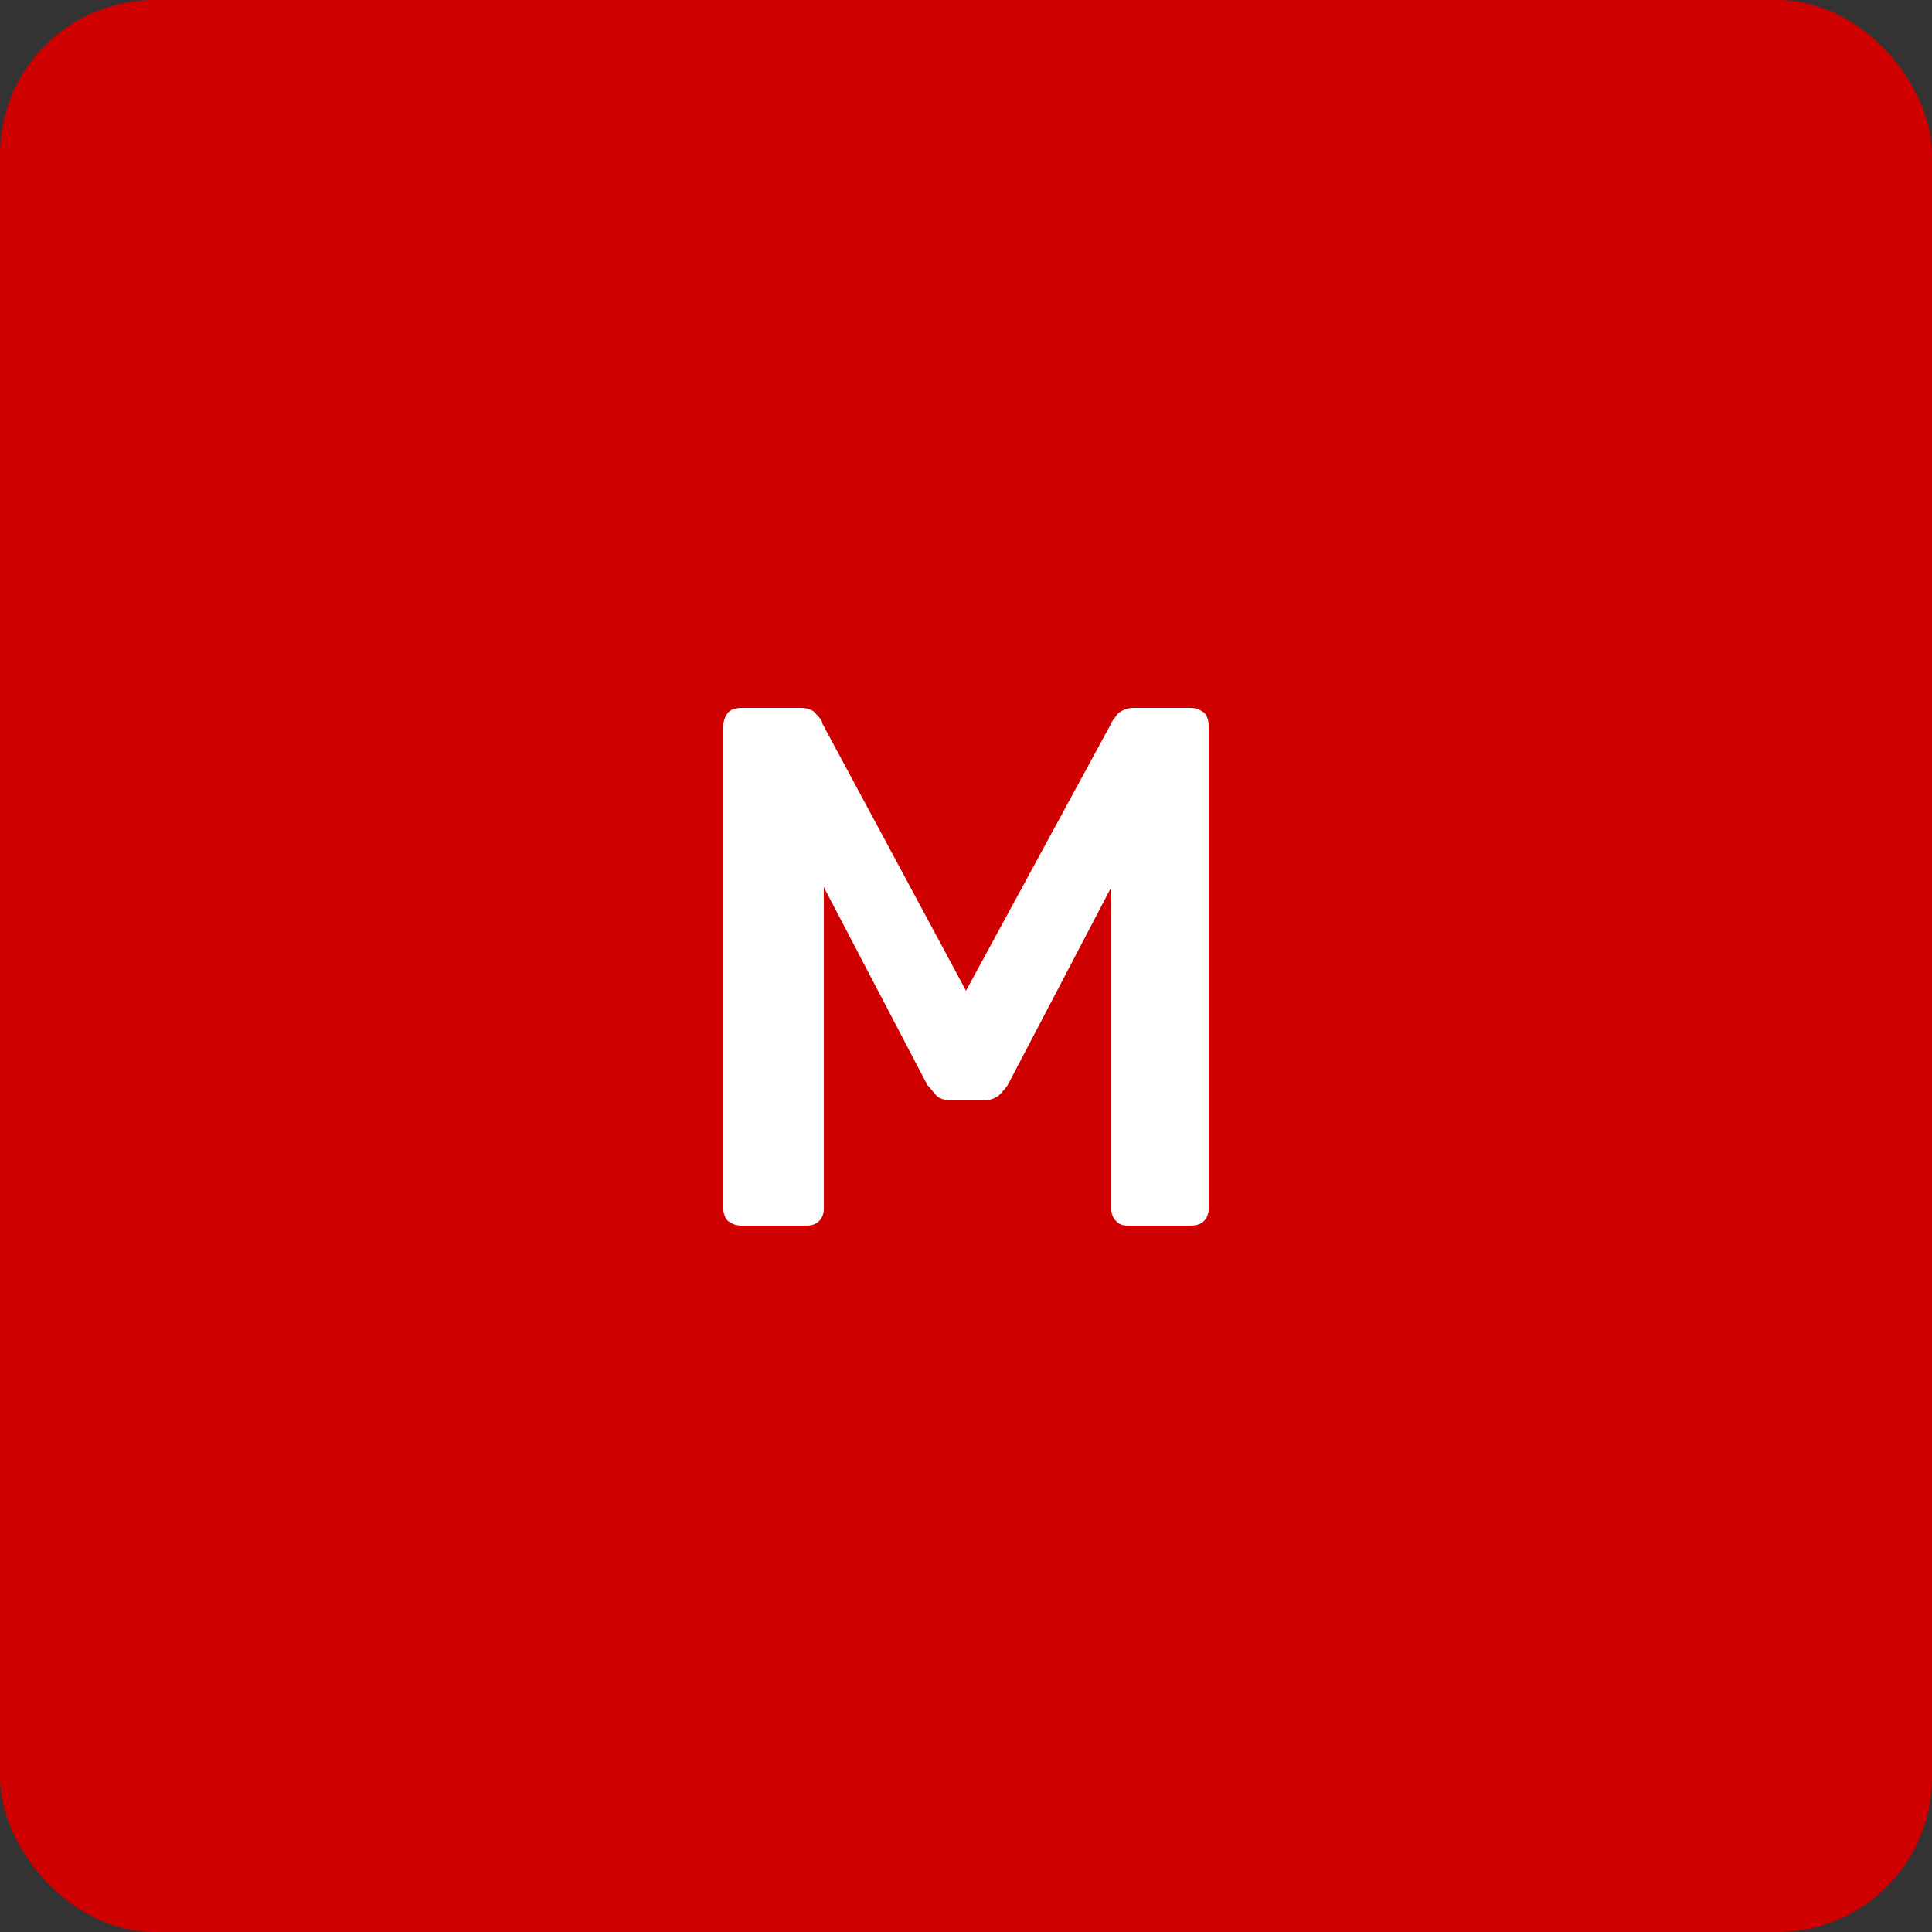
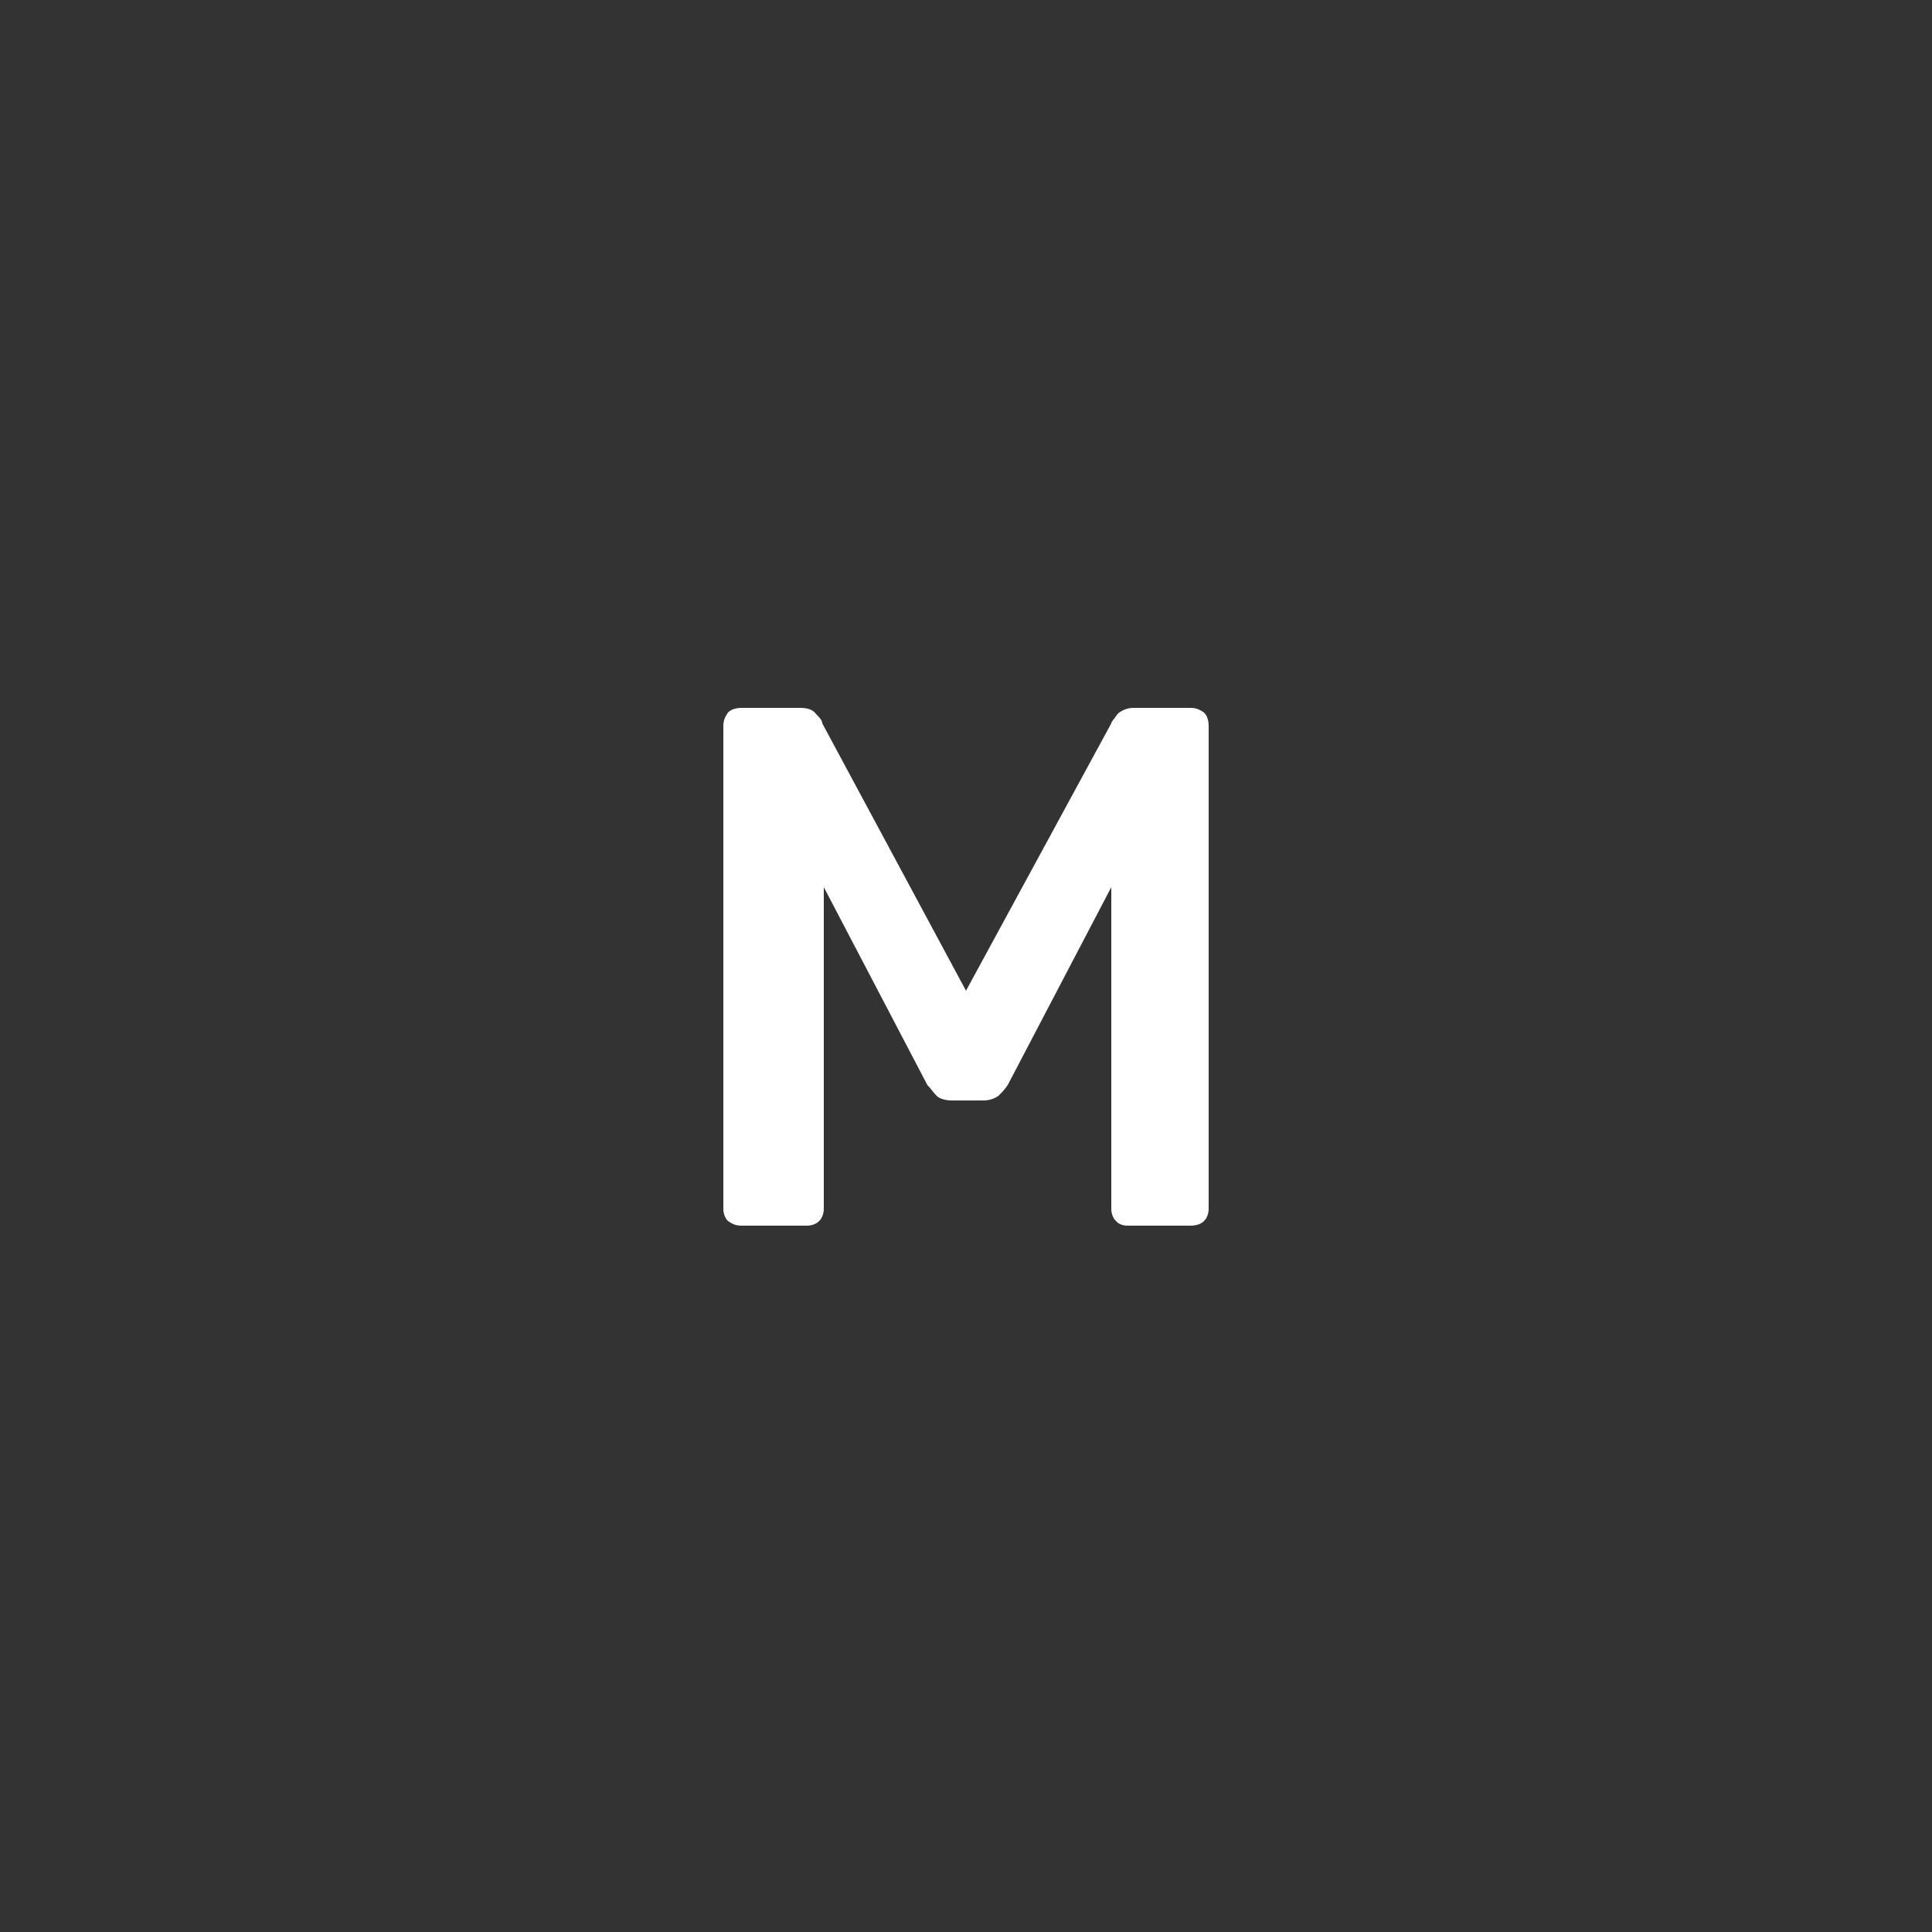
<svg xmlns="http://www.w3.org/2000/svg" id="Layer_1" version="1.1" viewBox="0 0 125 125">
  <rect x="0" y="0" width="125" height="125" fill="#333333" stroke="none" />
  <defs>
    <style> .st0 { fill: #ce0000; } .st1 { fill: #fff; } </style>
  </defs>
-   <rect class="st0" width="125" height="125" rx="10" ry="10" />
  <path class="st1" d="M48,79.3c-.4,0-.6-.1-.9-.3-.2-.2-.3-.5-.3-.8v-31.2c0-.4.1-.6.3-.9.2-.2.5-.3.9-.3h3.8c.4,0,.8.1,1,.4.2.2.4.4.4.6l9.3,17.3,9.4-17.3c0-.1.2-.3.4-.6.2-.2.6-.4,1-.4h3.7c.4,0,.6.1.9.3.2.2.3.5.3.9v31.2c0,.3-.1.6-.3.8-.2.2-.5.3-.9.3h-4c-.4,0-.6-.1-.8-.3-.2-.2-.3-.5-.3-.8v-20.8l-6.7,12.8c-.2.3-.4.5-.6.7-.3.2-.6.3-1,.3h-2c-.4,0-.8-.1-1-.3-.2-.2-.4-.5-.6-.7l-6.7-12.8v20.8c0,.3-.1.6-.3.8s-.5.3-.8.3h-4Z" />
</svg>